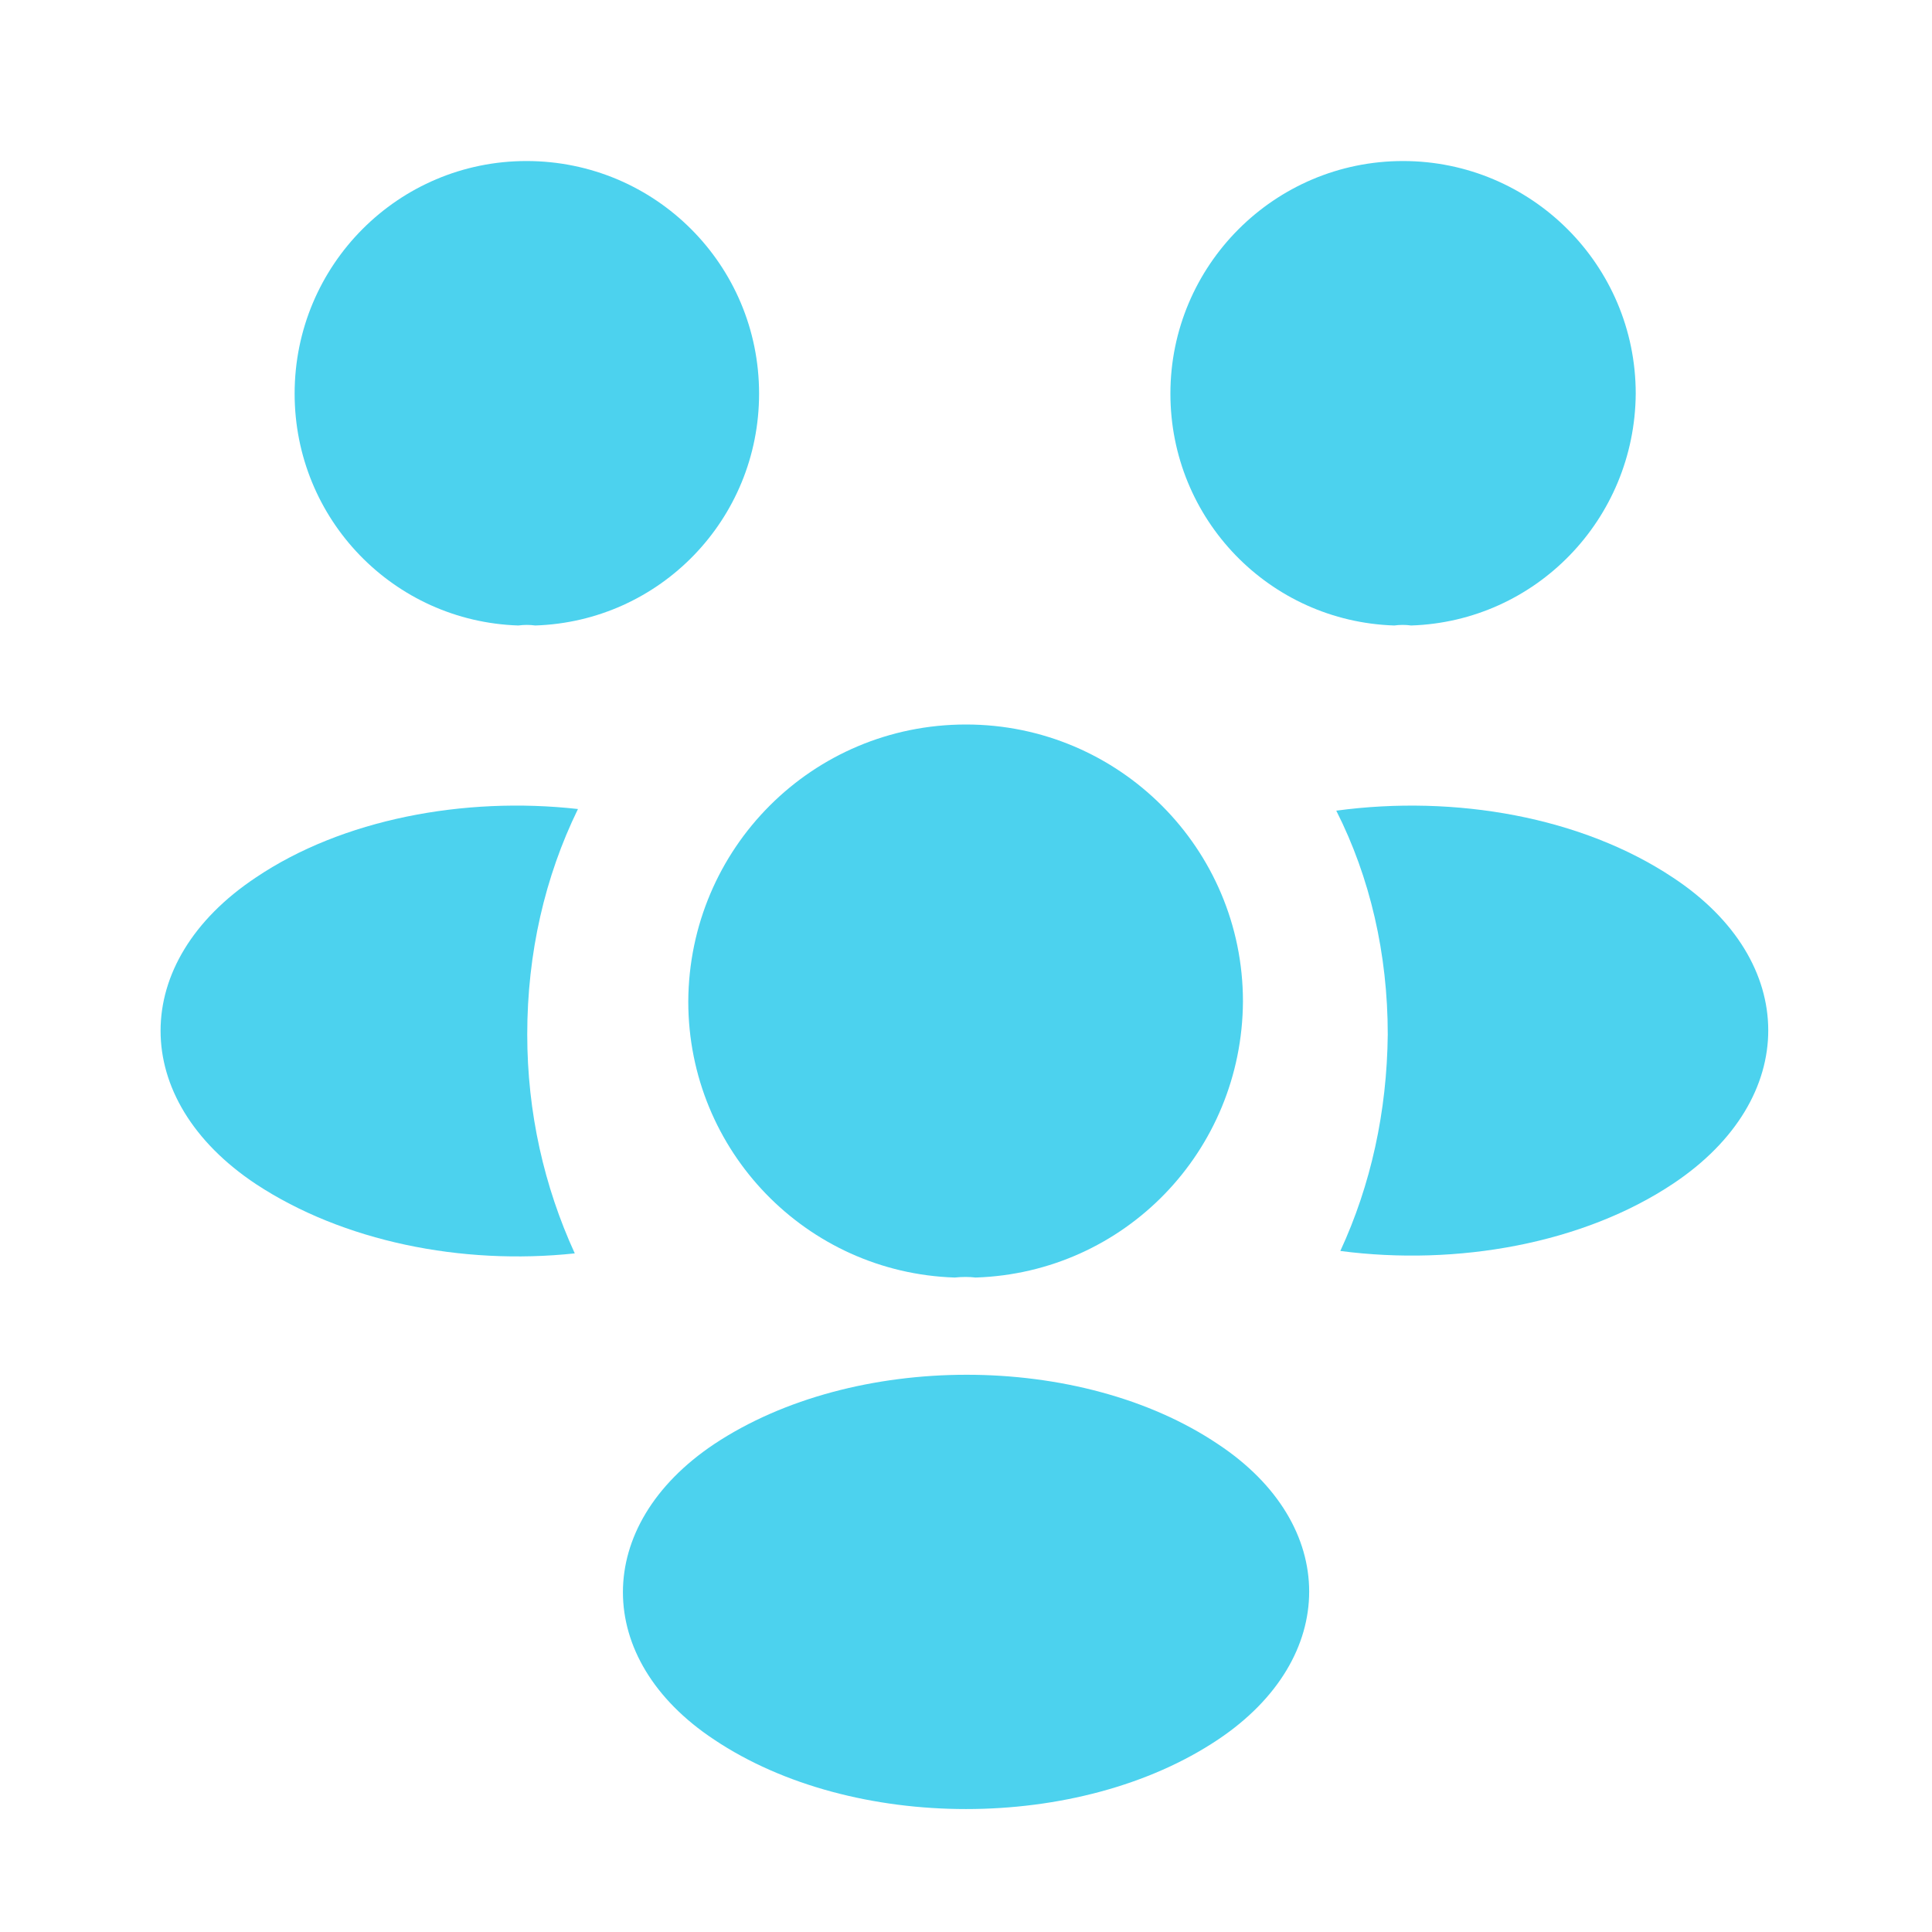
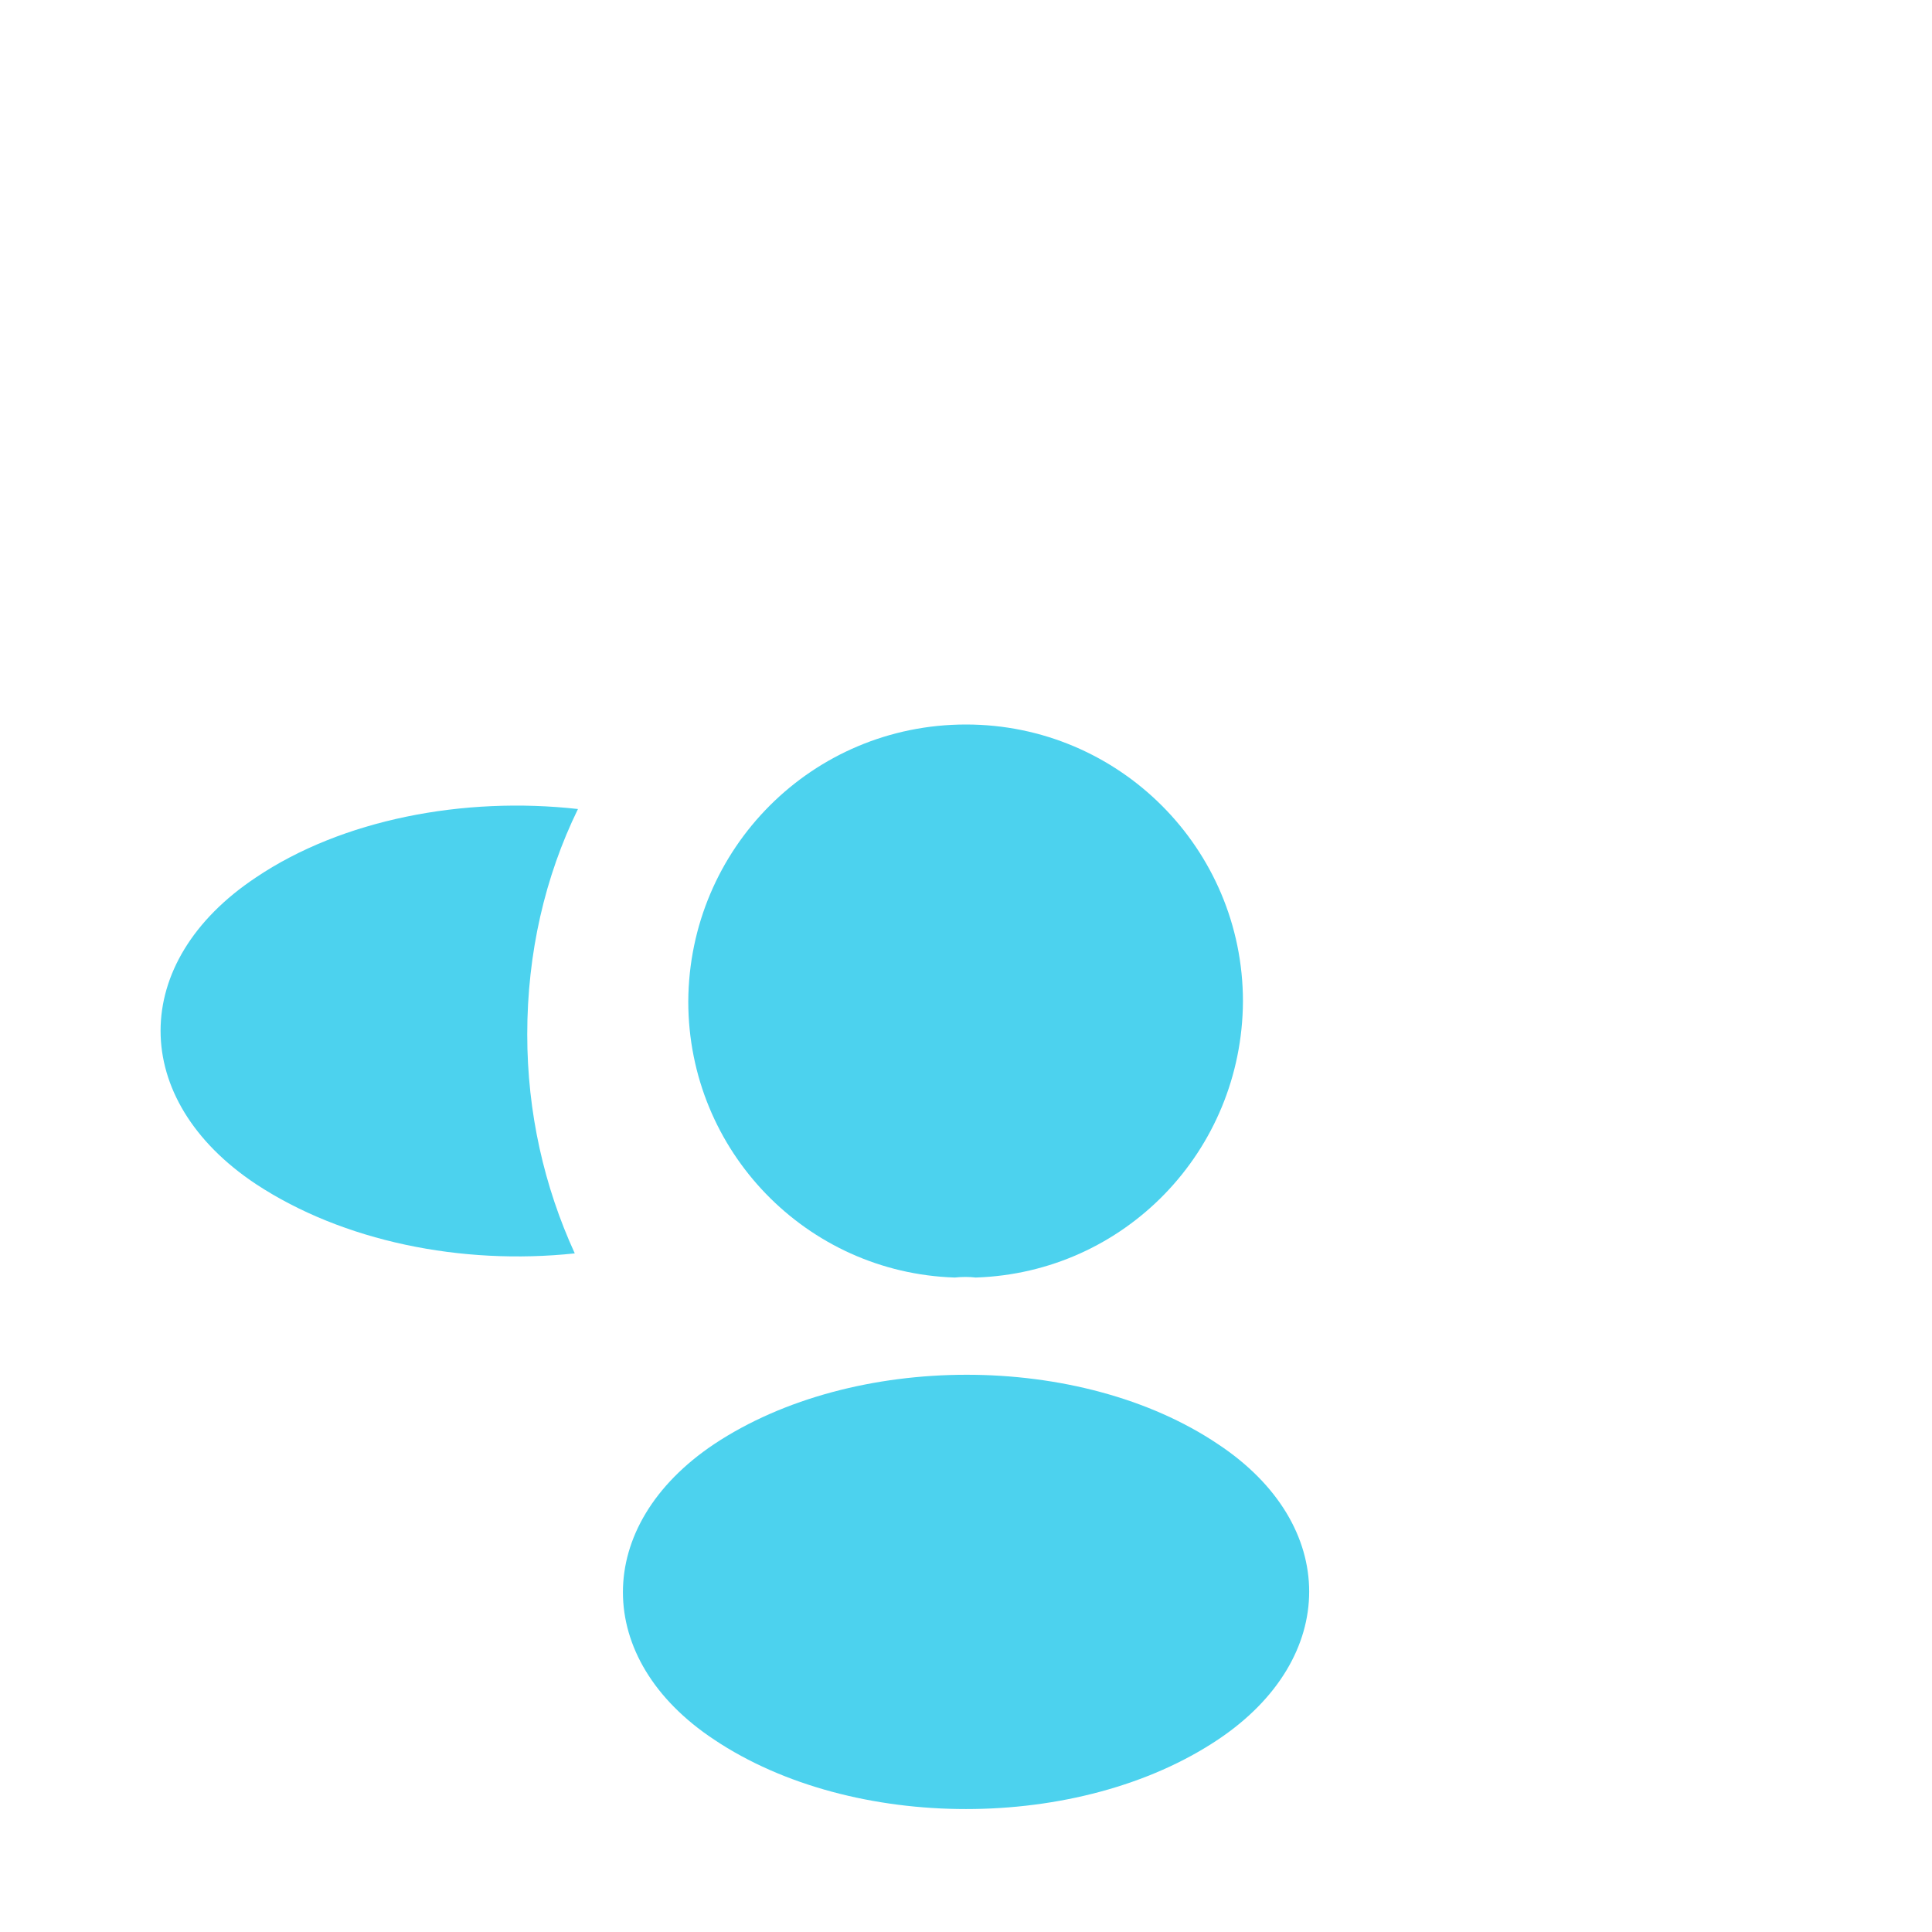
<svg xmlns="http://www.w3.org/2000/svg" width="20" height="20" viewBox="0 0 20 20" fill="none">
-   <path d="M14.608 6.475C14.55 6.467 14.491 6.467 14.433 6.475C13.141 6.433 12.116 5.375 12.116 4.075C12.116 2.75 13.191 1.667 14.524 1.667C15.85 1.667 16.933 2.742 16.933 4.075C16.924 5.375 15.899 6.433 14.608 6.475Z" fill="#4CD2EE" />
-   <path d="M17.325 12.25C16.391 12.875 15.083 13.108 13.875 12.95C14.191 12.267 14.358 11.508 14.366 10.708C14.366 9.875 14.183 9.083 13.833 8.392C15.066 8.225 16.375 8.458 17.316 9.083C18.633 9.95 18.633 11.375 17.325 12.25Z" fill="#4CD2EE" />
-   <path d="M5.366 6.475C5.425 6.467 5.483 6.467 5.541 6.475C6.833 6.433 7.858 5.375 7.858 4.075C7.858 2.742 6.783 1.667 5.45 1.667C4.125 1.667 3.05 2.742 3.05 4.075C3.05 5.375 4.075 6.433 5.366 6.475Z" fill="#4CD2EE" />
  <path d="M5.458 10.708C5.458 11.517 5.633 12.283 5.95 12.975C4.775 13.1 3.55 12.85 2.65 12.258C1.333 11.383 1.333 9.958 2.65 9.083C3.541 8.483 4.8 8.242 5.983 8.375C5.641 9.075 5.458 9.867 5.458 10.708Z" fill="#4CD2EE" />
  <path d="M10.1 13.225C10.033 13.217 9.958 13.217 9.883 13.225C8.35 13.175 7.125 11.917 7.125 10.367C7.133 8.783 8.408 7.5 10 7.5C11.583 7.5 12.867 8.783 12.867 10.367C12.858 11.917 11.642 13.175 10.1 13.225Z" fill="#4CD2EE" />
  <path d="M7.392 14.95C6.134 15.792 6.134 17.175 7.392 18.008C8.825 18.967 11.175 18.967 12.609 18.008C13.867 17.167 13.867 15.783 12.609 14.95C11.184 13.992 8.834 13.992 7.392 14.95Z" fill="#4CD2EE" />
</svg>